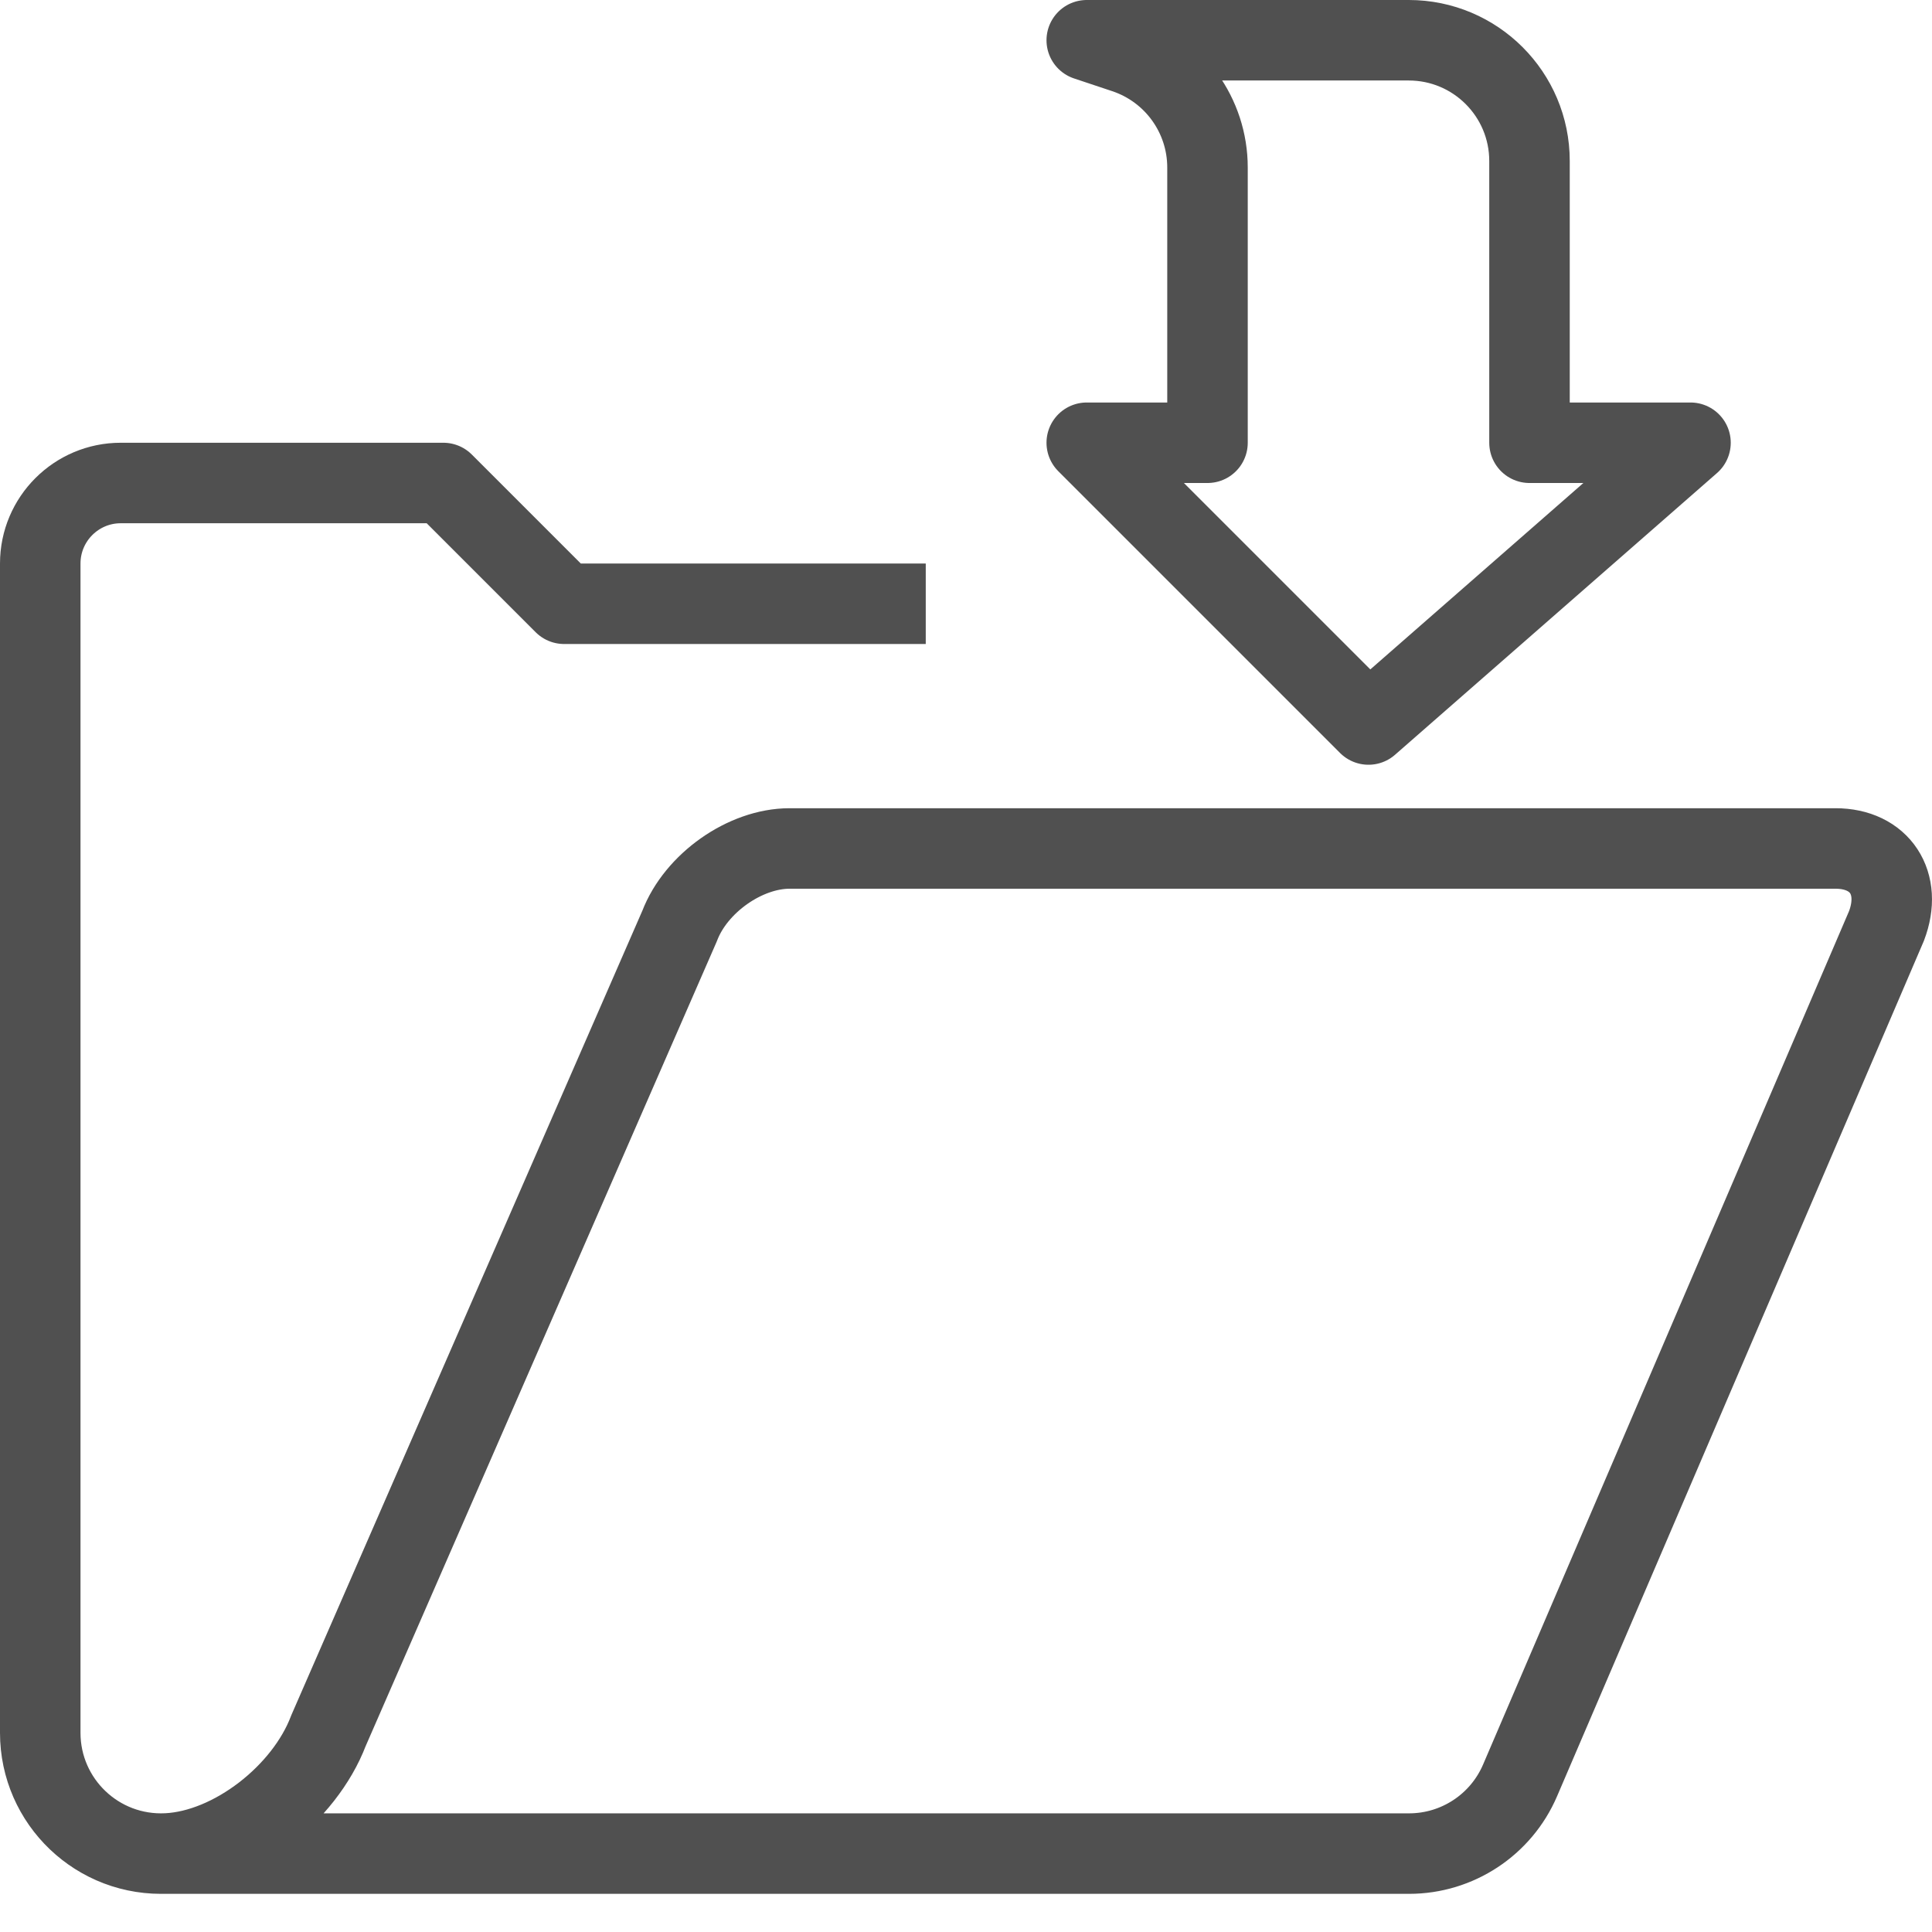
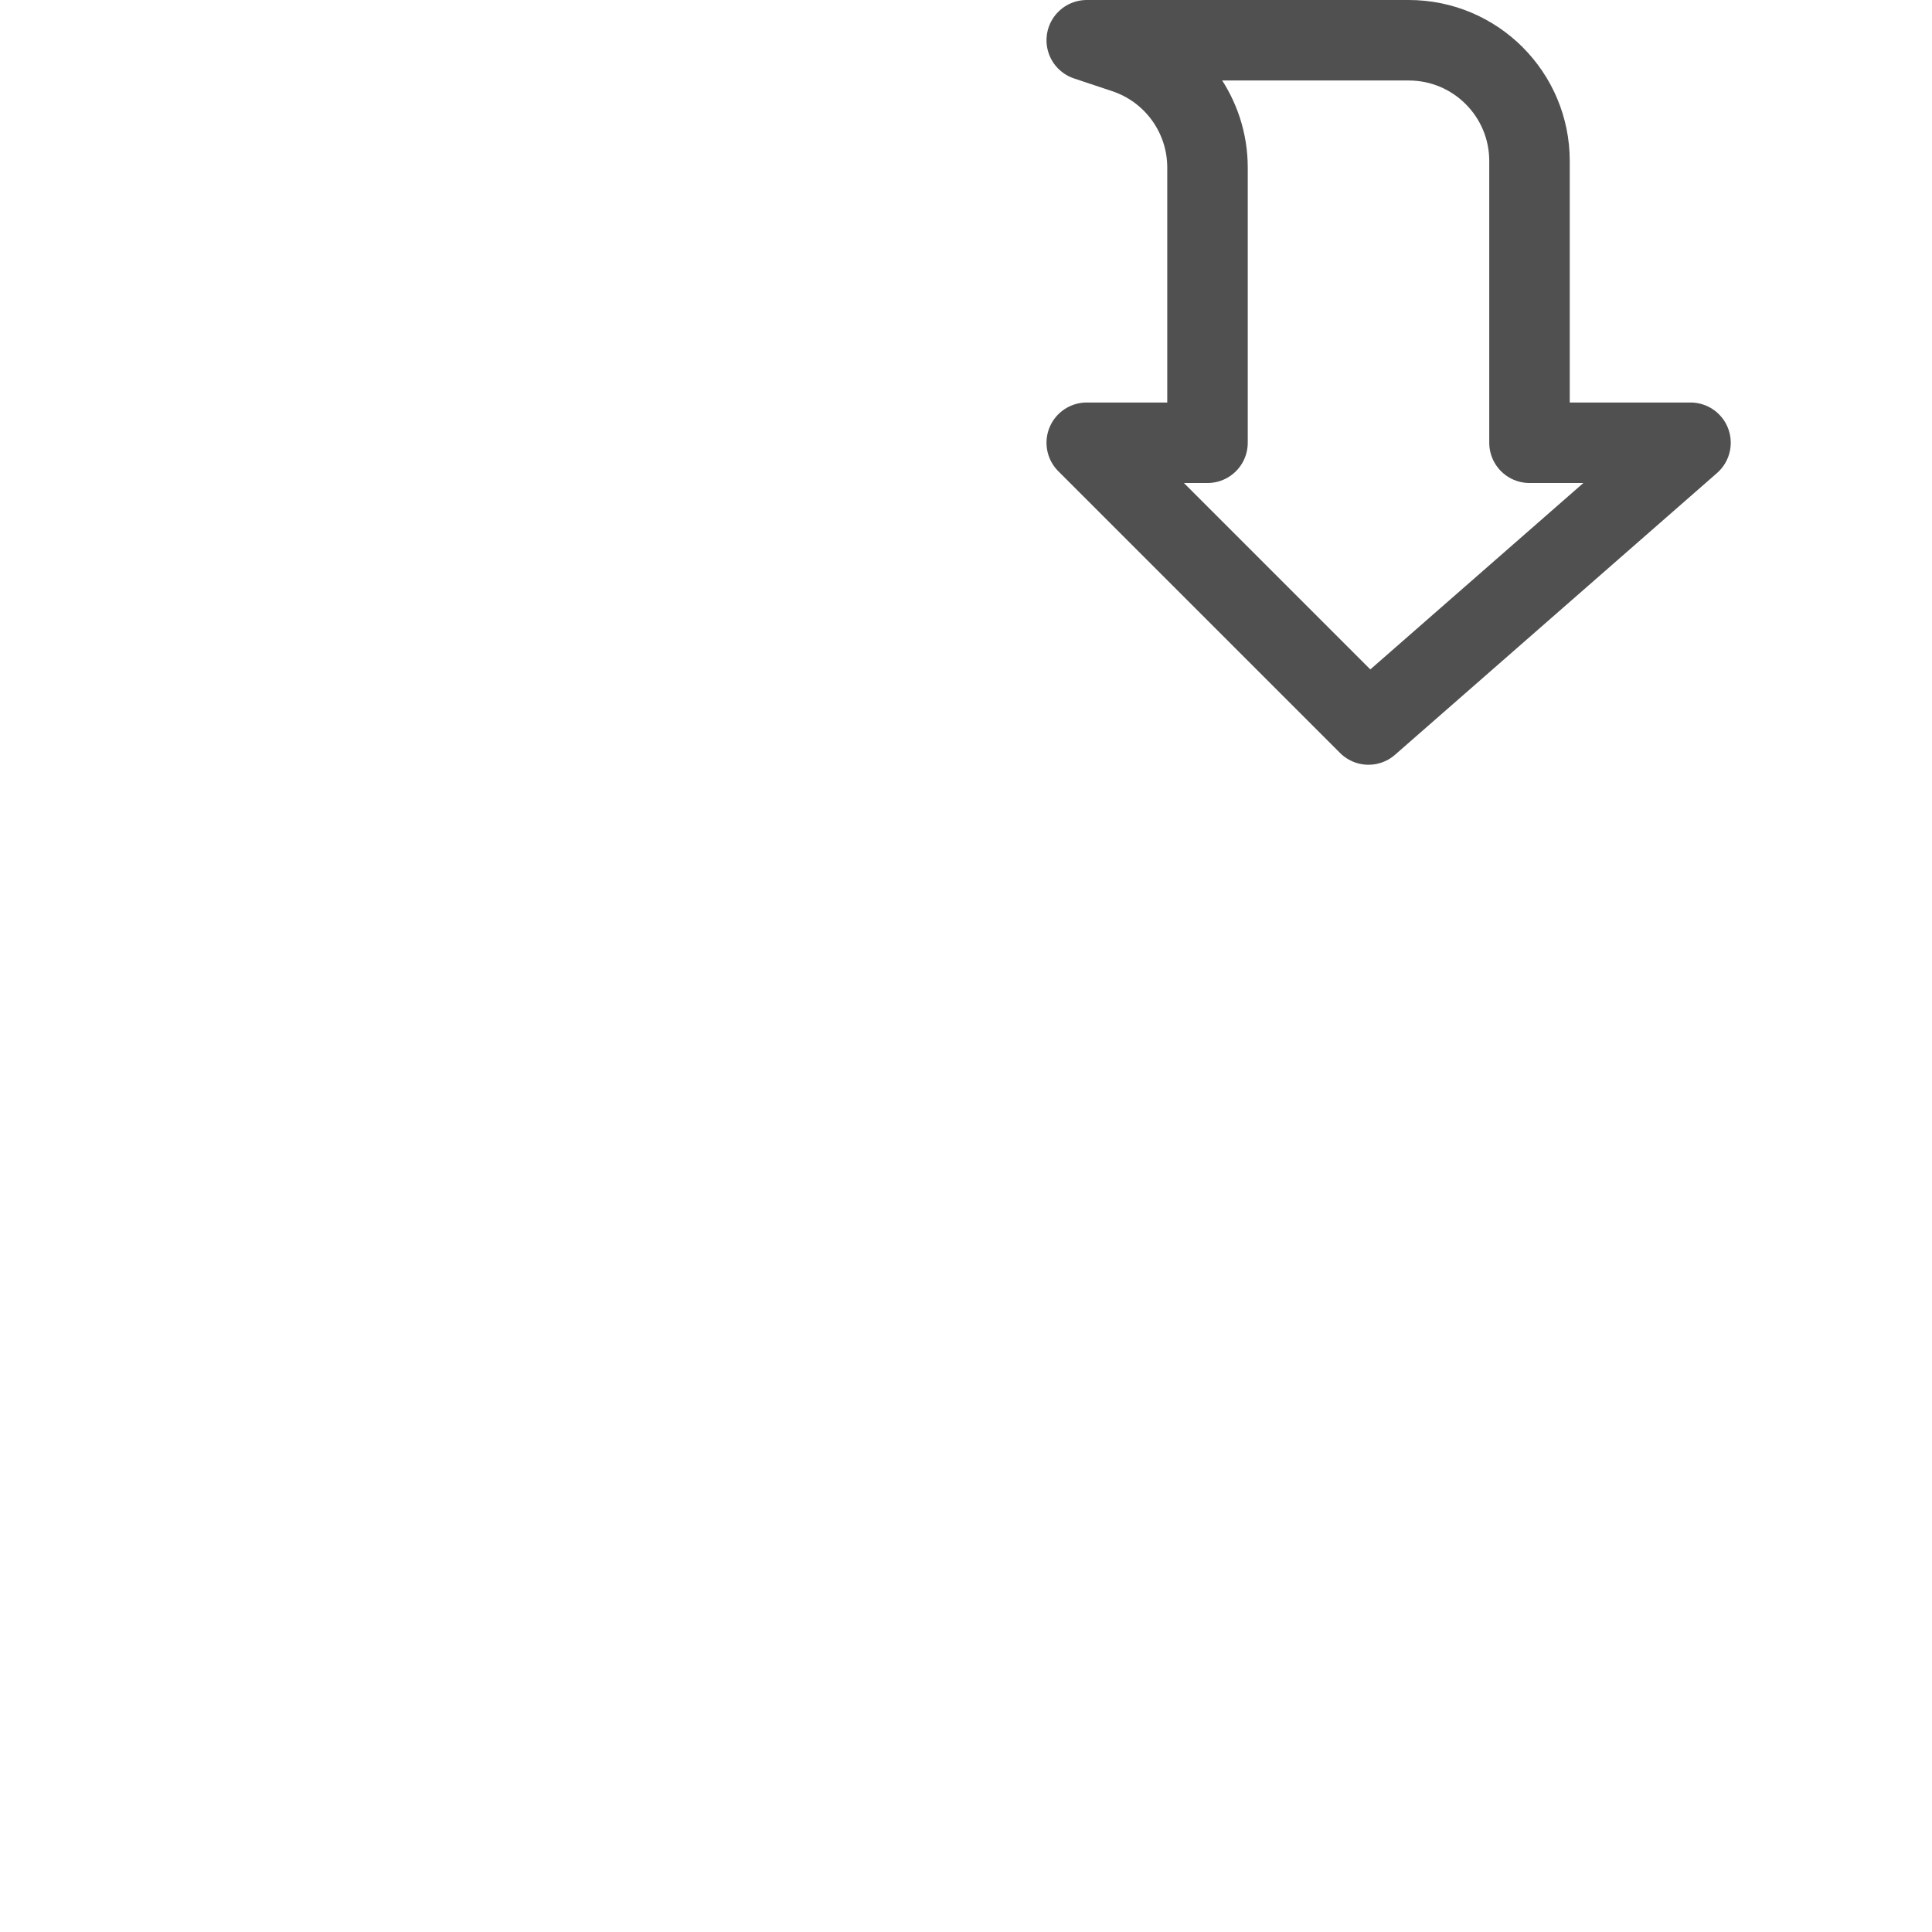
<svg xmlns="http://www.w3.org/2000/svg" width="48" height="48" viewBox="0 0 48 48" fill="none">
-   <path d="M4 46.052H35.008C36.207 46.052 37.292 45.337 37.765 44.235L46.869 23.005C47.274 21.943 46.706 21.08 45.602 21.08H19.617C18.512 21.08 17.289 21.943 16.885 23.005L8.16 43C7.566 44.565 5.784 45.963 4.161 46.048C2.431 46.138 1 44.762 1 43.052V14C1 12.896 1.896 12 3 12H11.015L14.015 15H23" stroke="#505050" stroke-width="2" stroke-linejoin="round" />
  <path fill-rule="evenodd" clip-rule="evenodd" d="M38 11V4C38 2.343 36.657 1 35 1H27L27.948 1.316C29.174 1.725 30 2.871 30 4.162V11H27L34 18L42 11H38Z" stroke="#505050" stroke-width="2" stroke-linejoin="round" />
</svg>